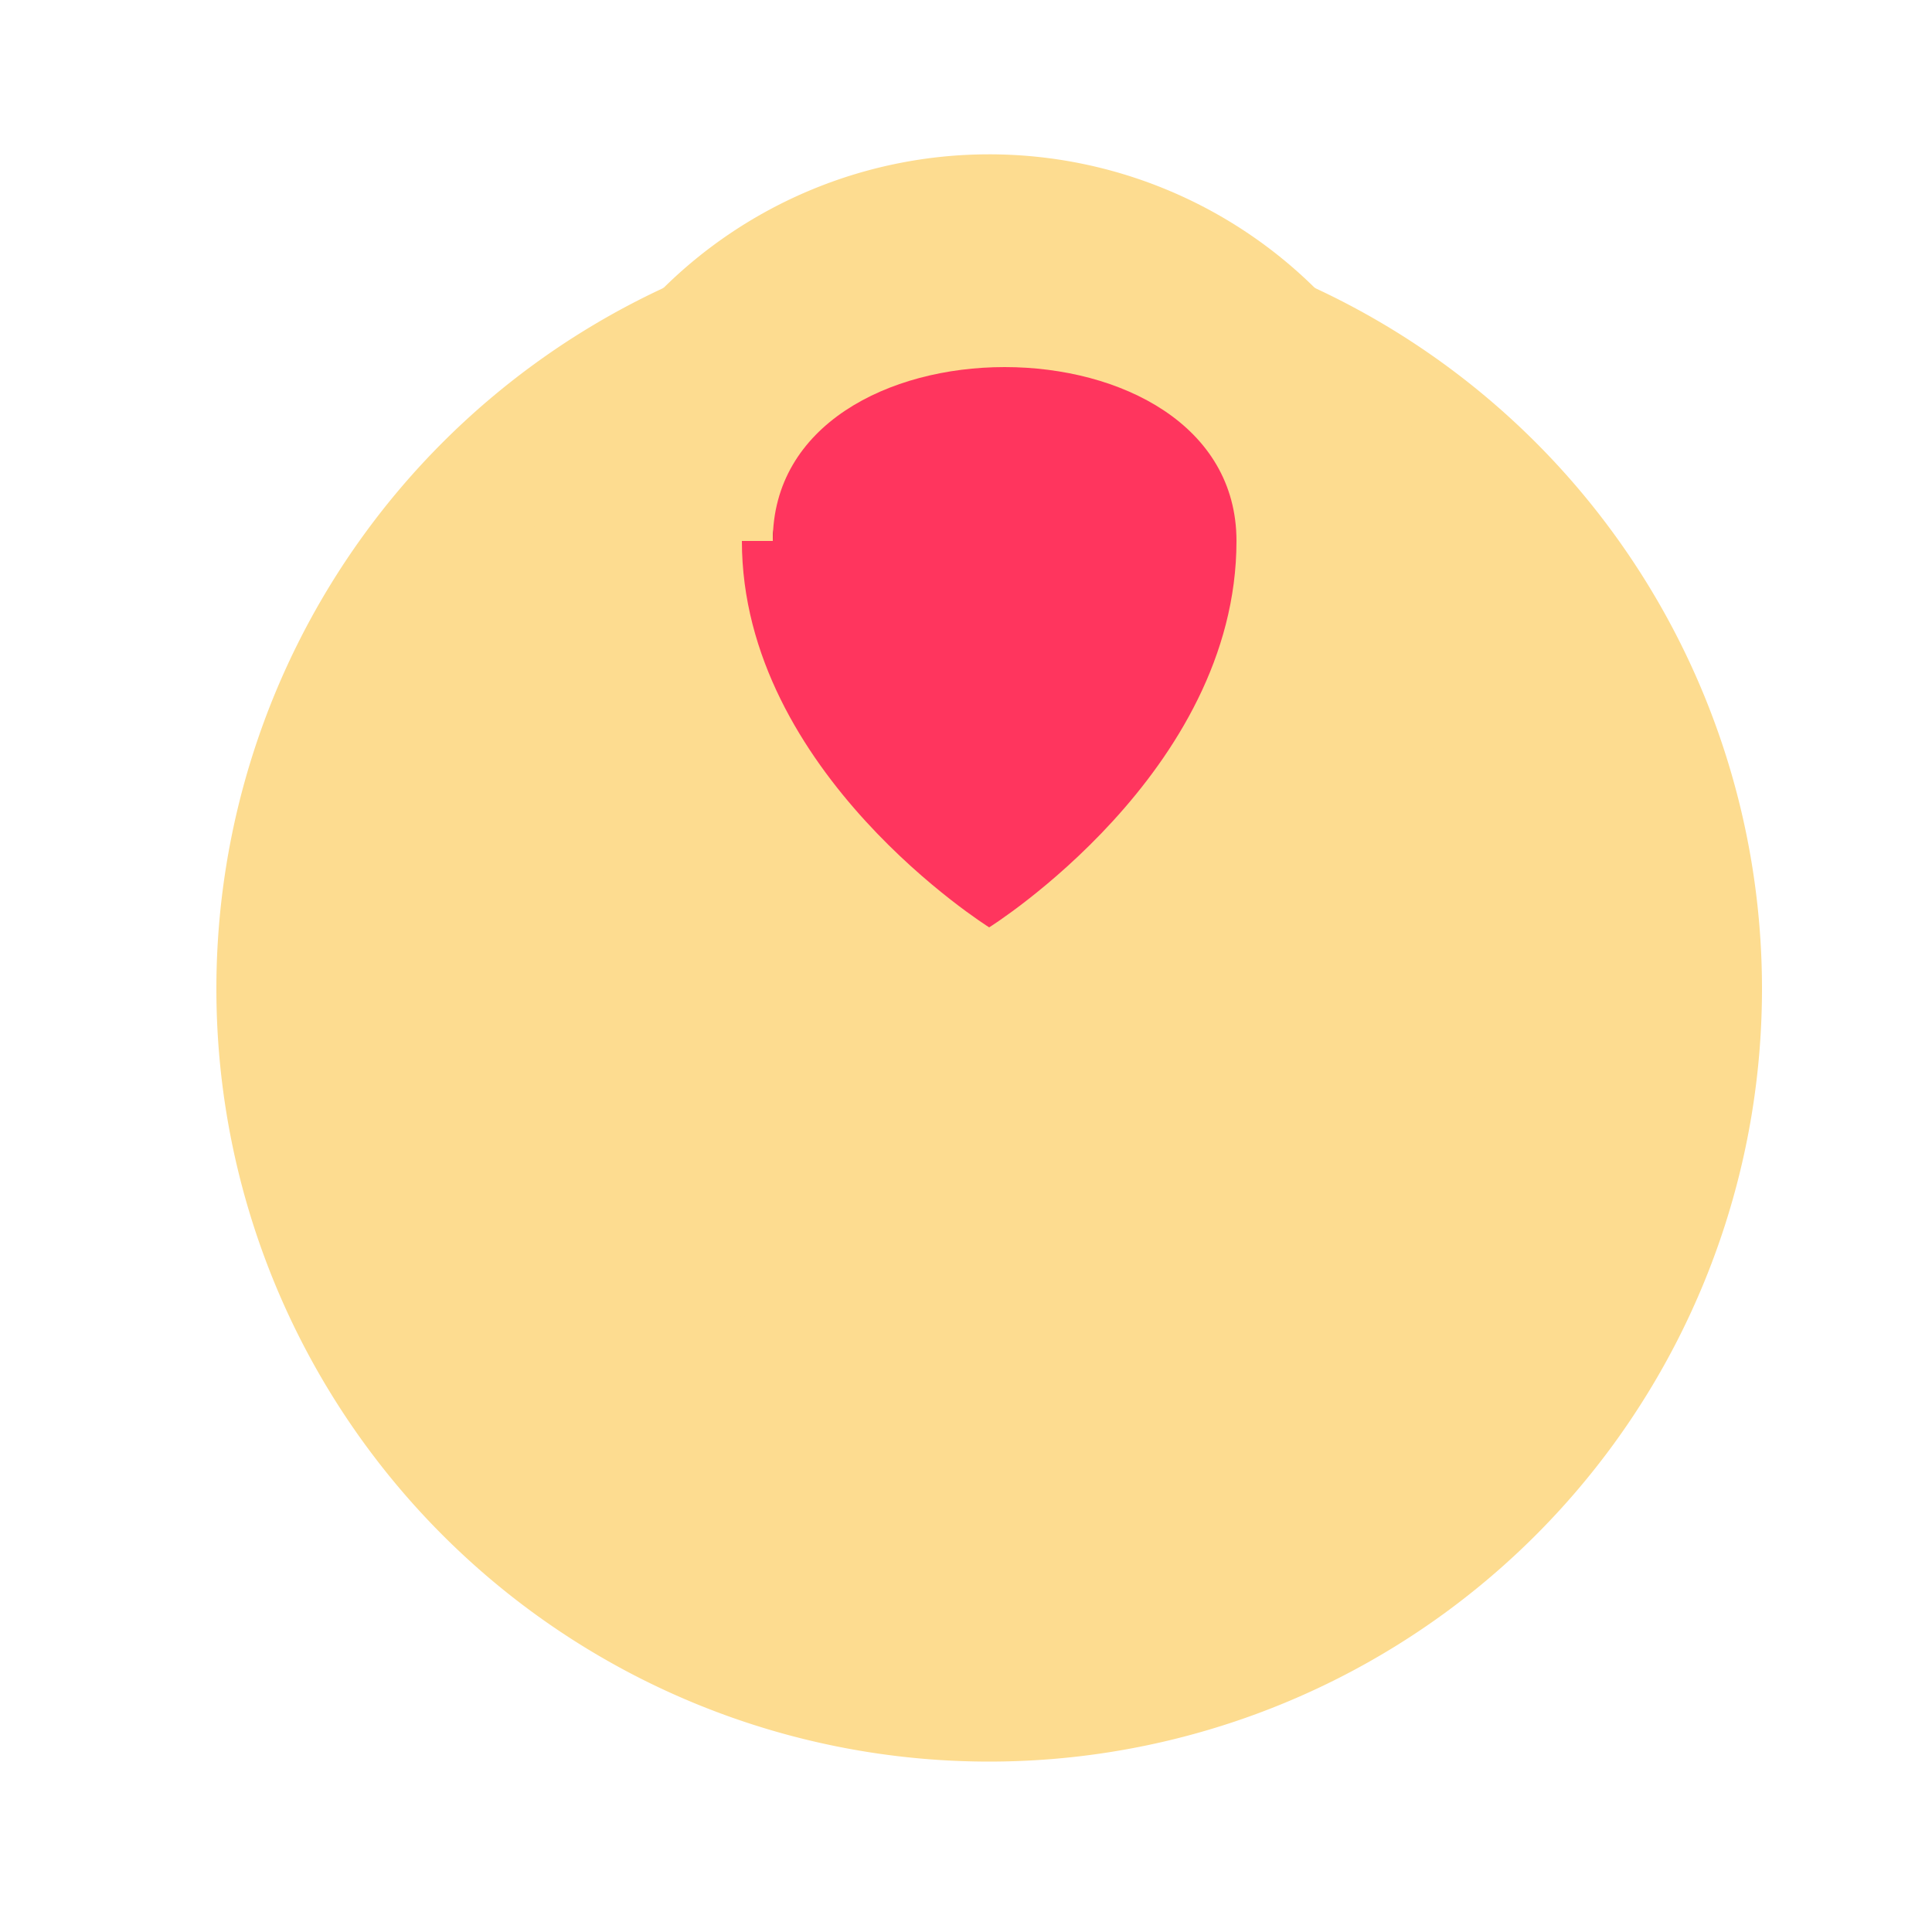
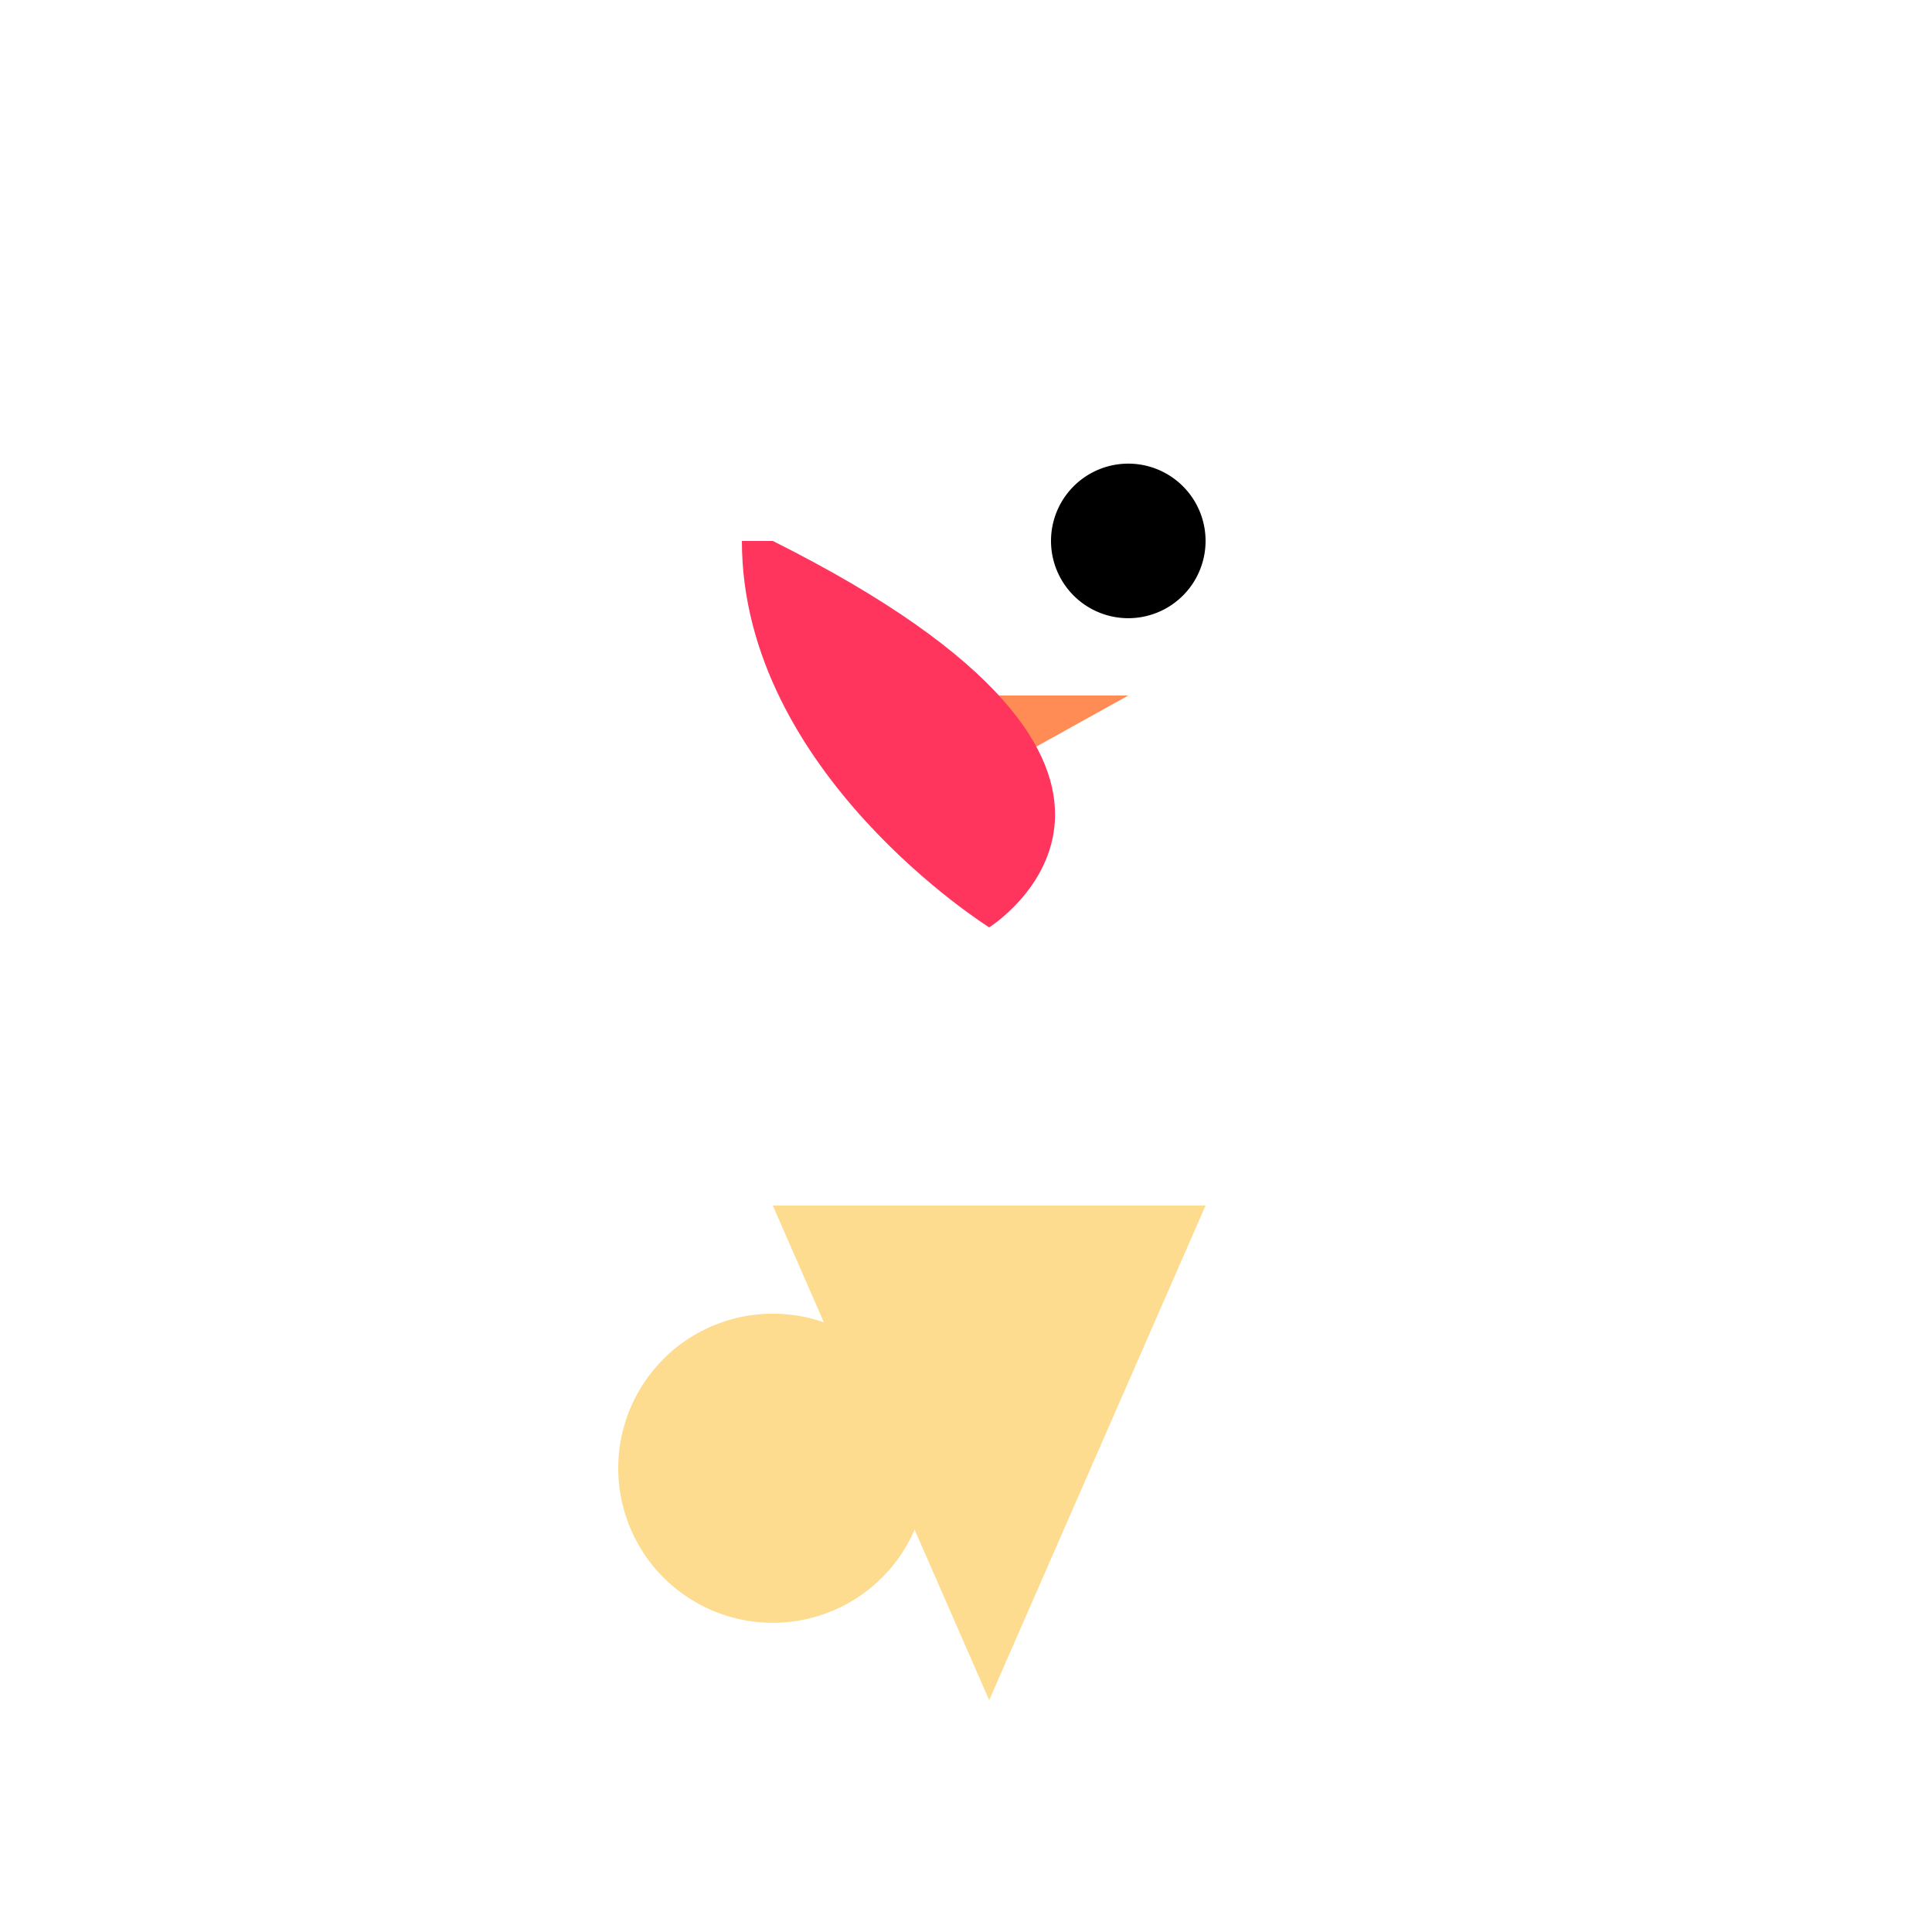
<svg xmlns="http://www.w3.org/2000/svg" width="500" height="500">
  <defs />
  <g>
-     <path fill="#FDDC90" stroke="none" paint-order="stroke fill markers" d=" M 456 256 A 200 200 0 1 1 456 255.8" />
-     <path fill="#FDDC90" stroke="none" paint-order="stroke fill markers" d=" M 376 160 A 120 120 0 1 1 376 159.88" />
-     <path fill="#000000" stroke="none" paint-order="stroke fill markers" d=" M 240 140 A 20 20 0 1 1 240 139.98" />
    <path fill="#000000" stroke="none" paint-order="stroke fill markers" d=" M 312 140 A 20 20 0 1 1 312 139.98" />
    <path fill="#FF8C55" stroke="none" paint-order="stroke fill markers" d=" M 220 180 L 256 200 L 292 180" />
-     <path fill="#FDDC90" stroke="none" paint-order="stroke fill markers" d=" M 100 256 L 256 400 L 412 256" />
    <path fill="#FDDC90" stroke="none" paint-order="stroke fill markers" d=" M 240 380 A 40 40 0 1 1 240 379.96" />
-     <path fill="#FDDC90" stroke="none" paint-order="stroke fill markers" d=" M 352 380 A 40 40 0 1 1 352 379.96" />
    <path fill="#FDDC90" stroke="none" paint-order="stroke fill markers" d=" M 200 312 L 256 440 L 312 312" />
-     <path fill="#FF355E" stroke="none" paint-order="stroke fill markers" d=" M 200 140 C 200 80 320 80 320 140 C 320 200 256 240 256 240 C 256 240 192 200 192 140 Z" />
+     <path fill="#FF355E" stroke="none" paint-order="stroke fill markers" d=" M 200 140 C 320 200 256 240 256 240 C 256 240 192 200 192 140 Z" />
  </g>
</svg>